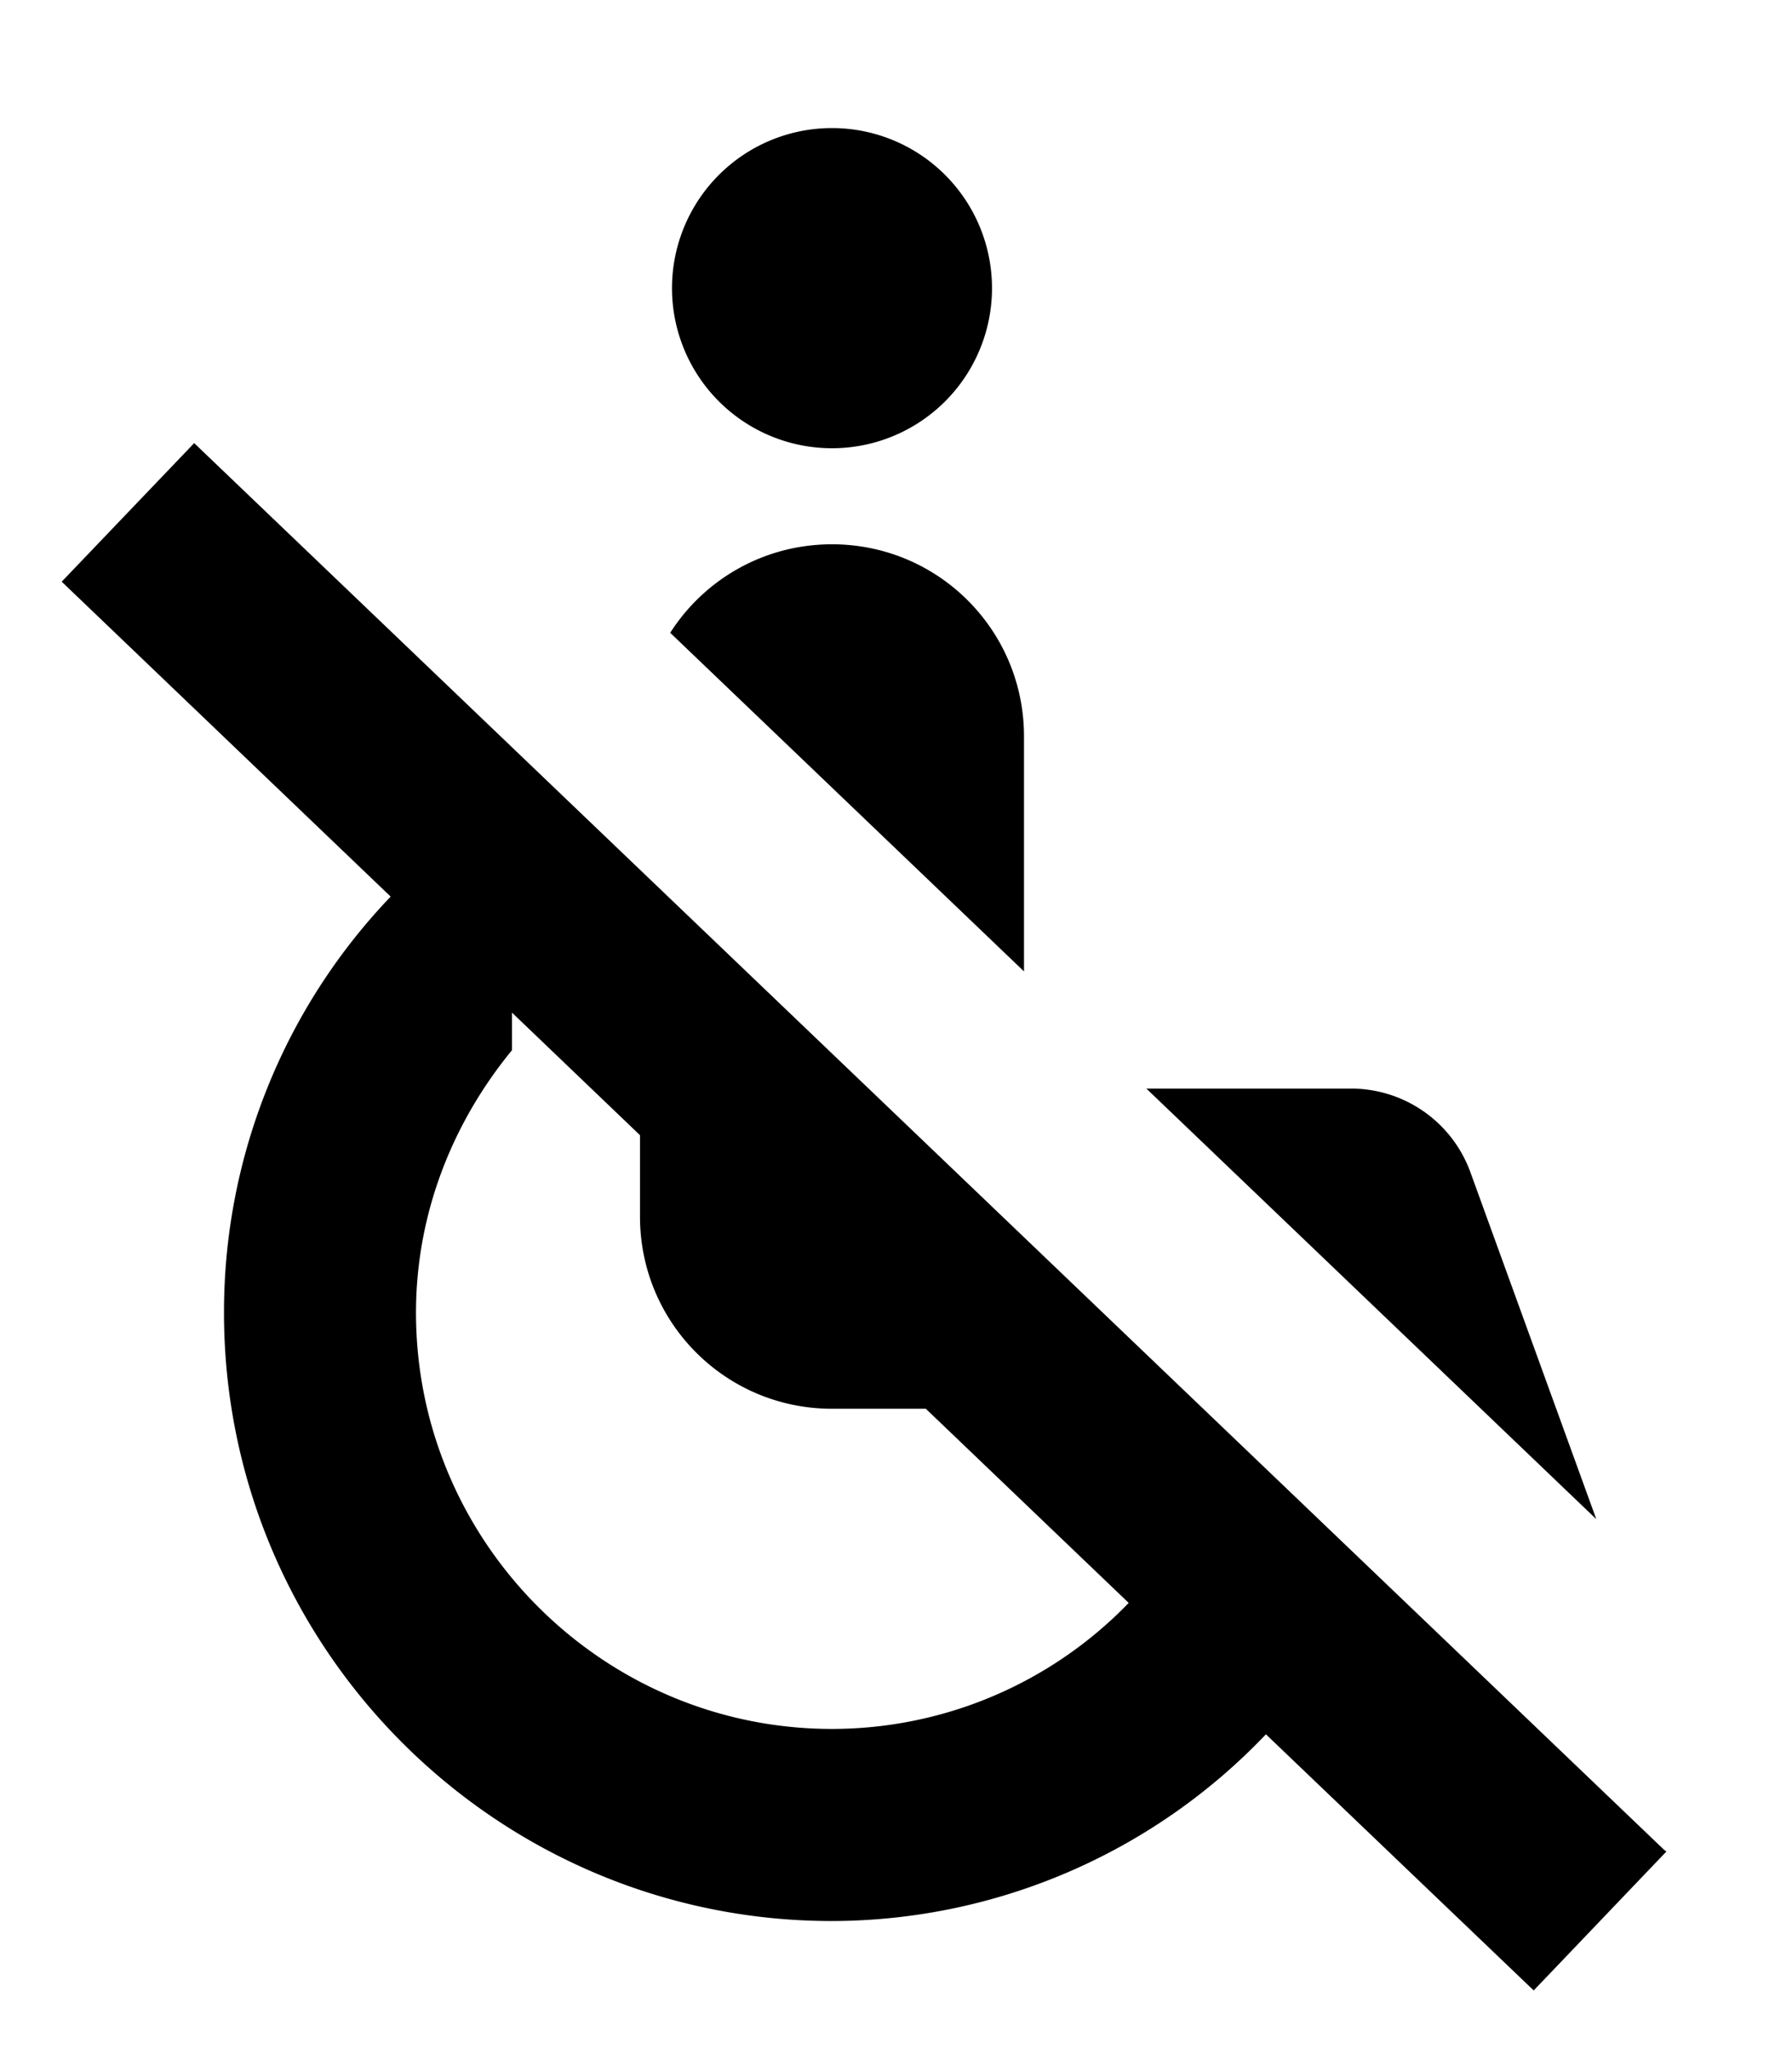
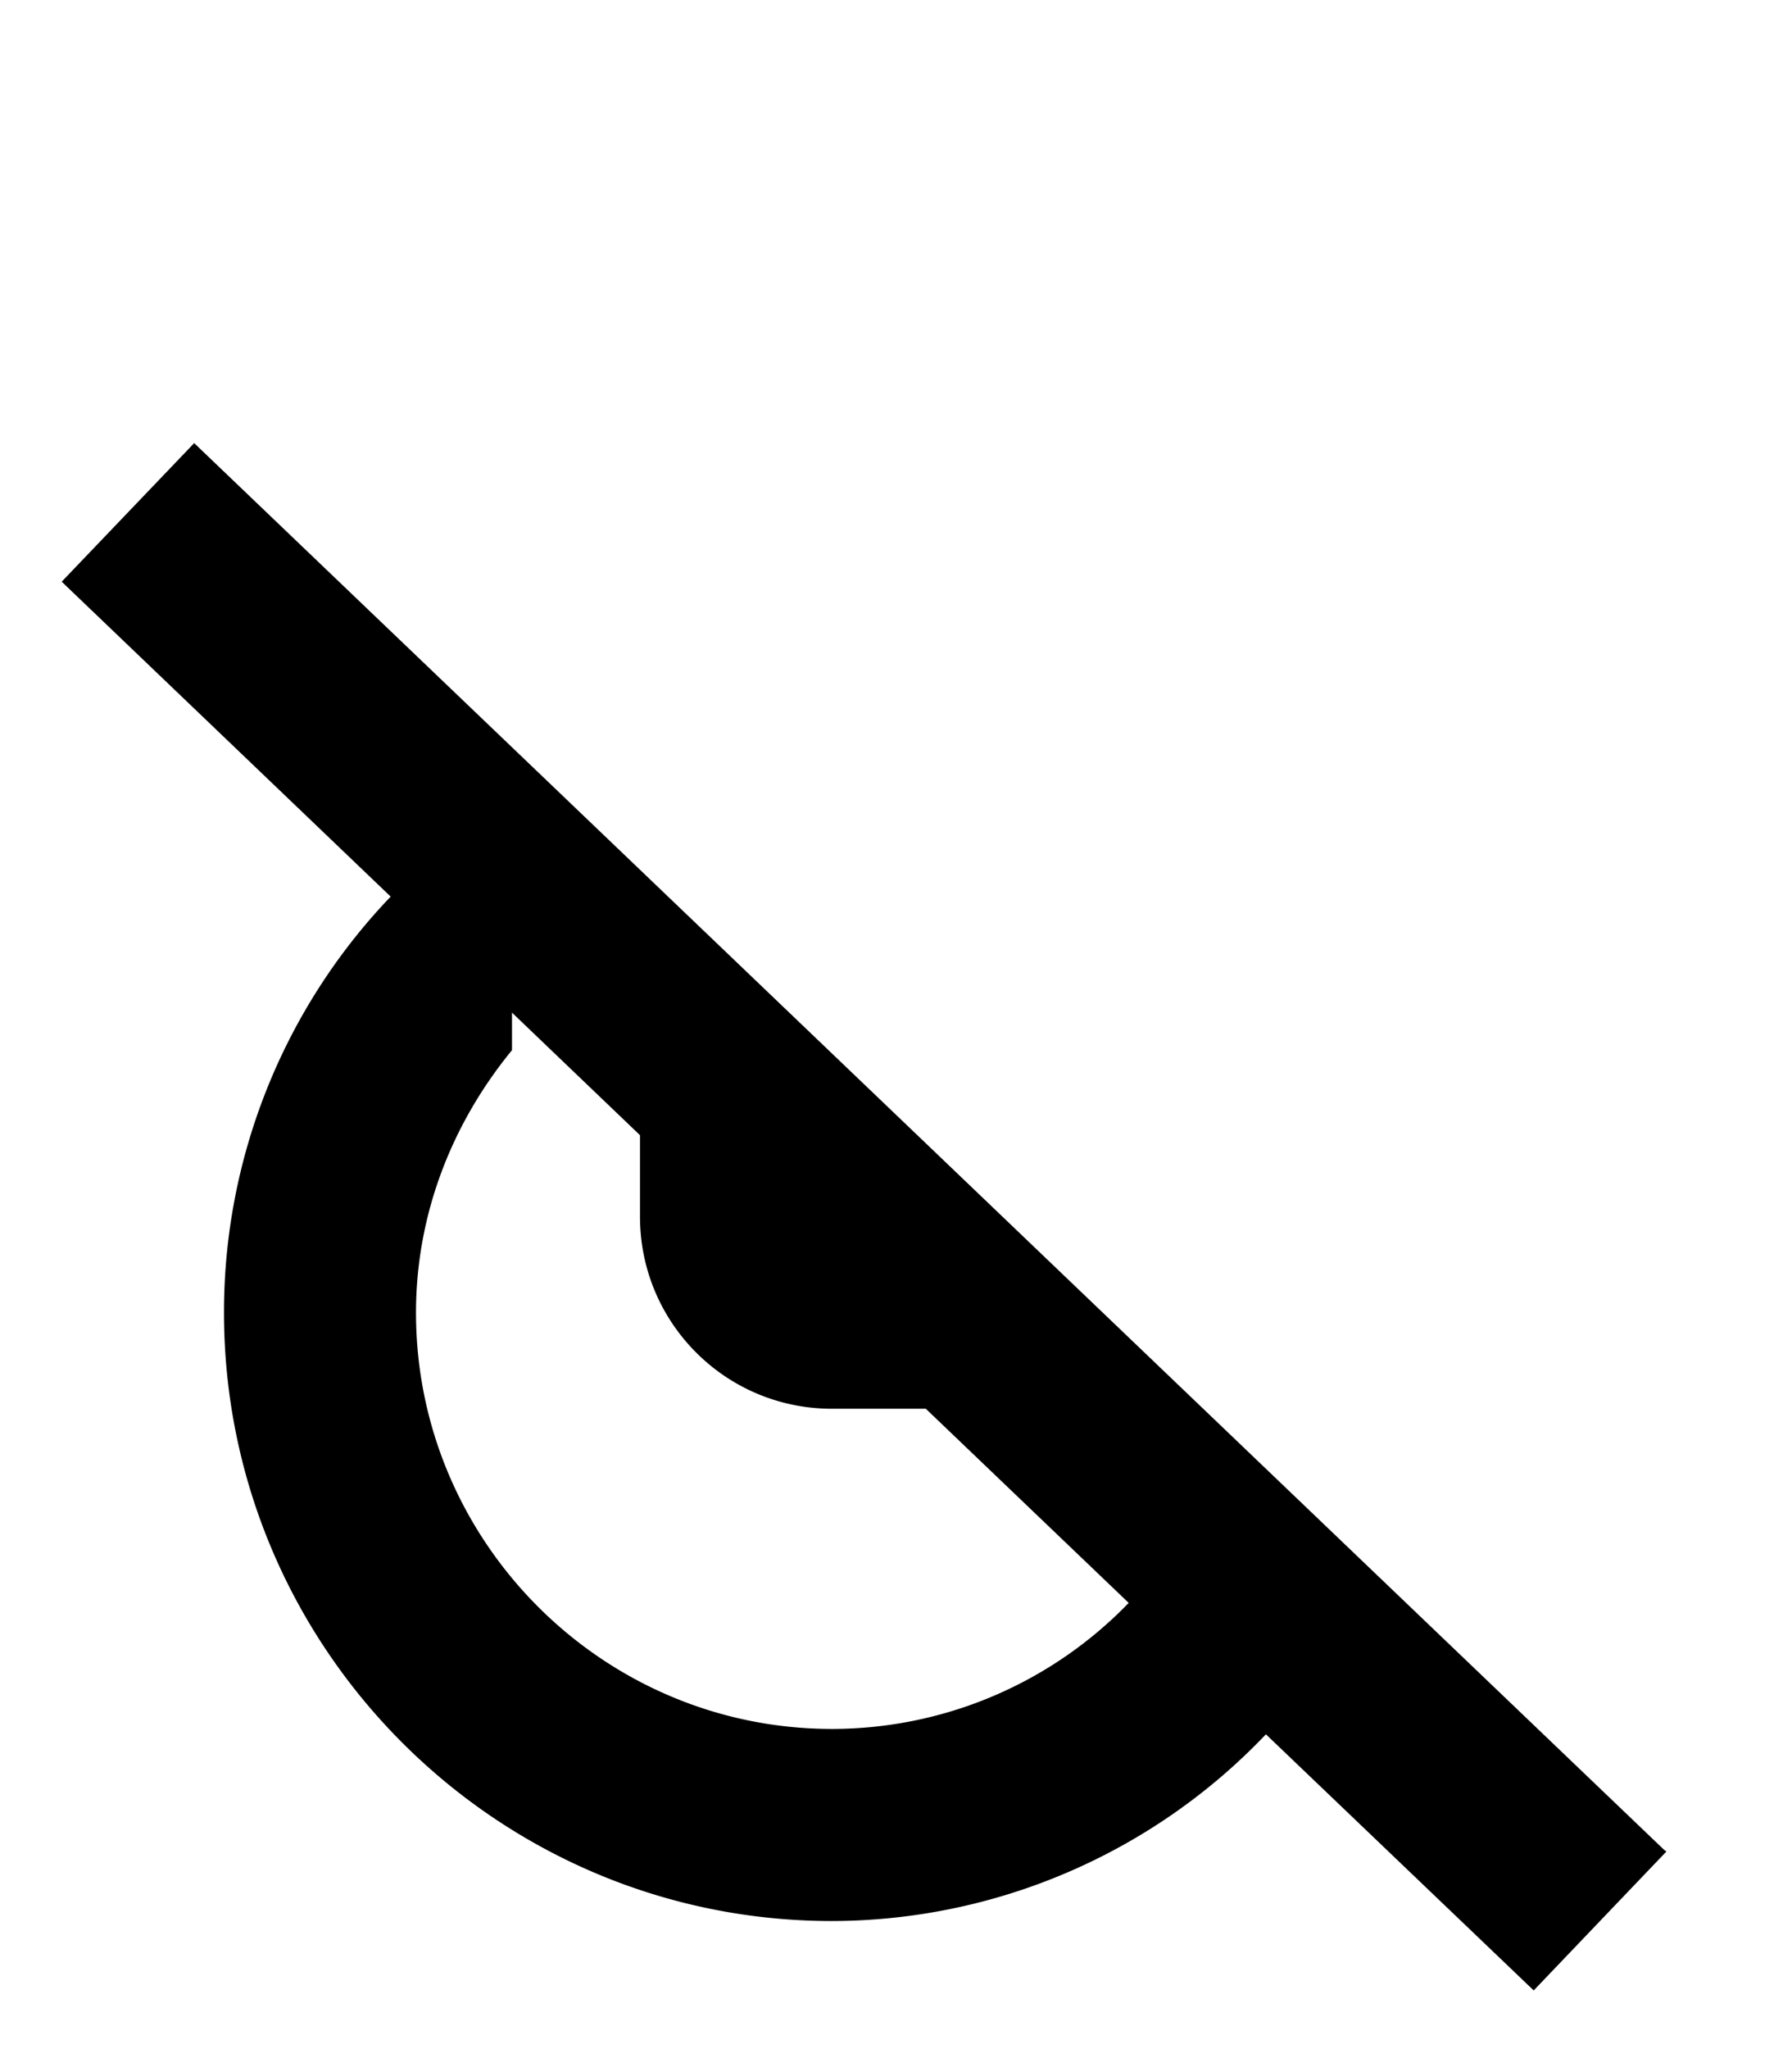
<svg xmlns="http://www.w3.org/2000/svg" width="14" height="16" viewBox="0 0 14 16" fill="none">
-   <path d="M6.5 3.5a1.25 1.25 0 1 0 0-2.5 1.25 1.25 0 0 0 0 2.5Z" fill="#000" />
  <path fill-rule="evenodd" clip-rule="evenodd" d="m13.007 14.447.011.011-1.036 1.084-2.092-2A4.692 4.692 0 0 1 6.5 15c-2.62 0-4.75-2.13-4.75-4.75a4.69 4.69 0 0 1 1.302-3.249L.482 4.542 1.517 3.46l11.488 10.988.002-.001ZM4 7.907l1 .957V9.5c0 .83.67 1.5 1.5 1.5h.733l1.585 1.516A3.225 3.225 0 0 1 6.5 13.5c-1.79 0-3.25-1.46-3.25-3.25 0-.78.29-1.49.75-2.05v-.293Z" fill="#000" />
-   <path d="M5.236 4.941 8 7.585V5.75c0-.83-.67-1.5-1.5-1.5-.532 0-.998.275-1.264.691ZM8.956 8.5l3.515 3.362-.981-2.702a.992.992 0 0 0-.94-.66H8.956Z" fill="#000" />
</svg>